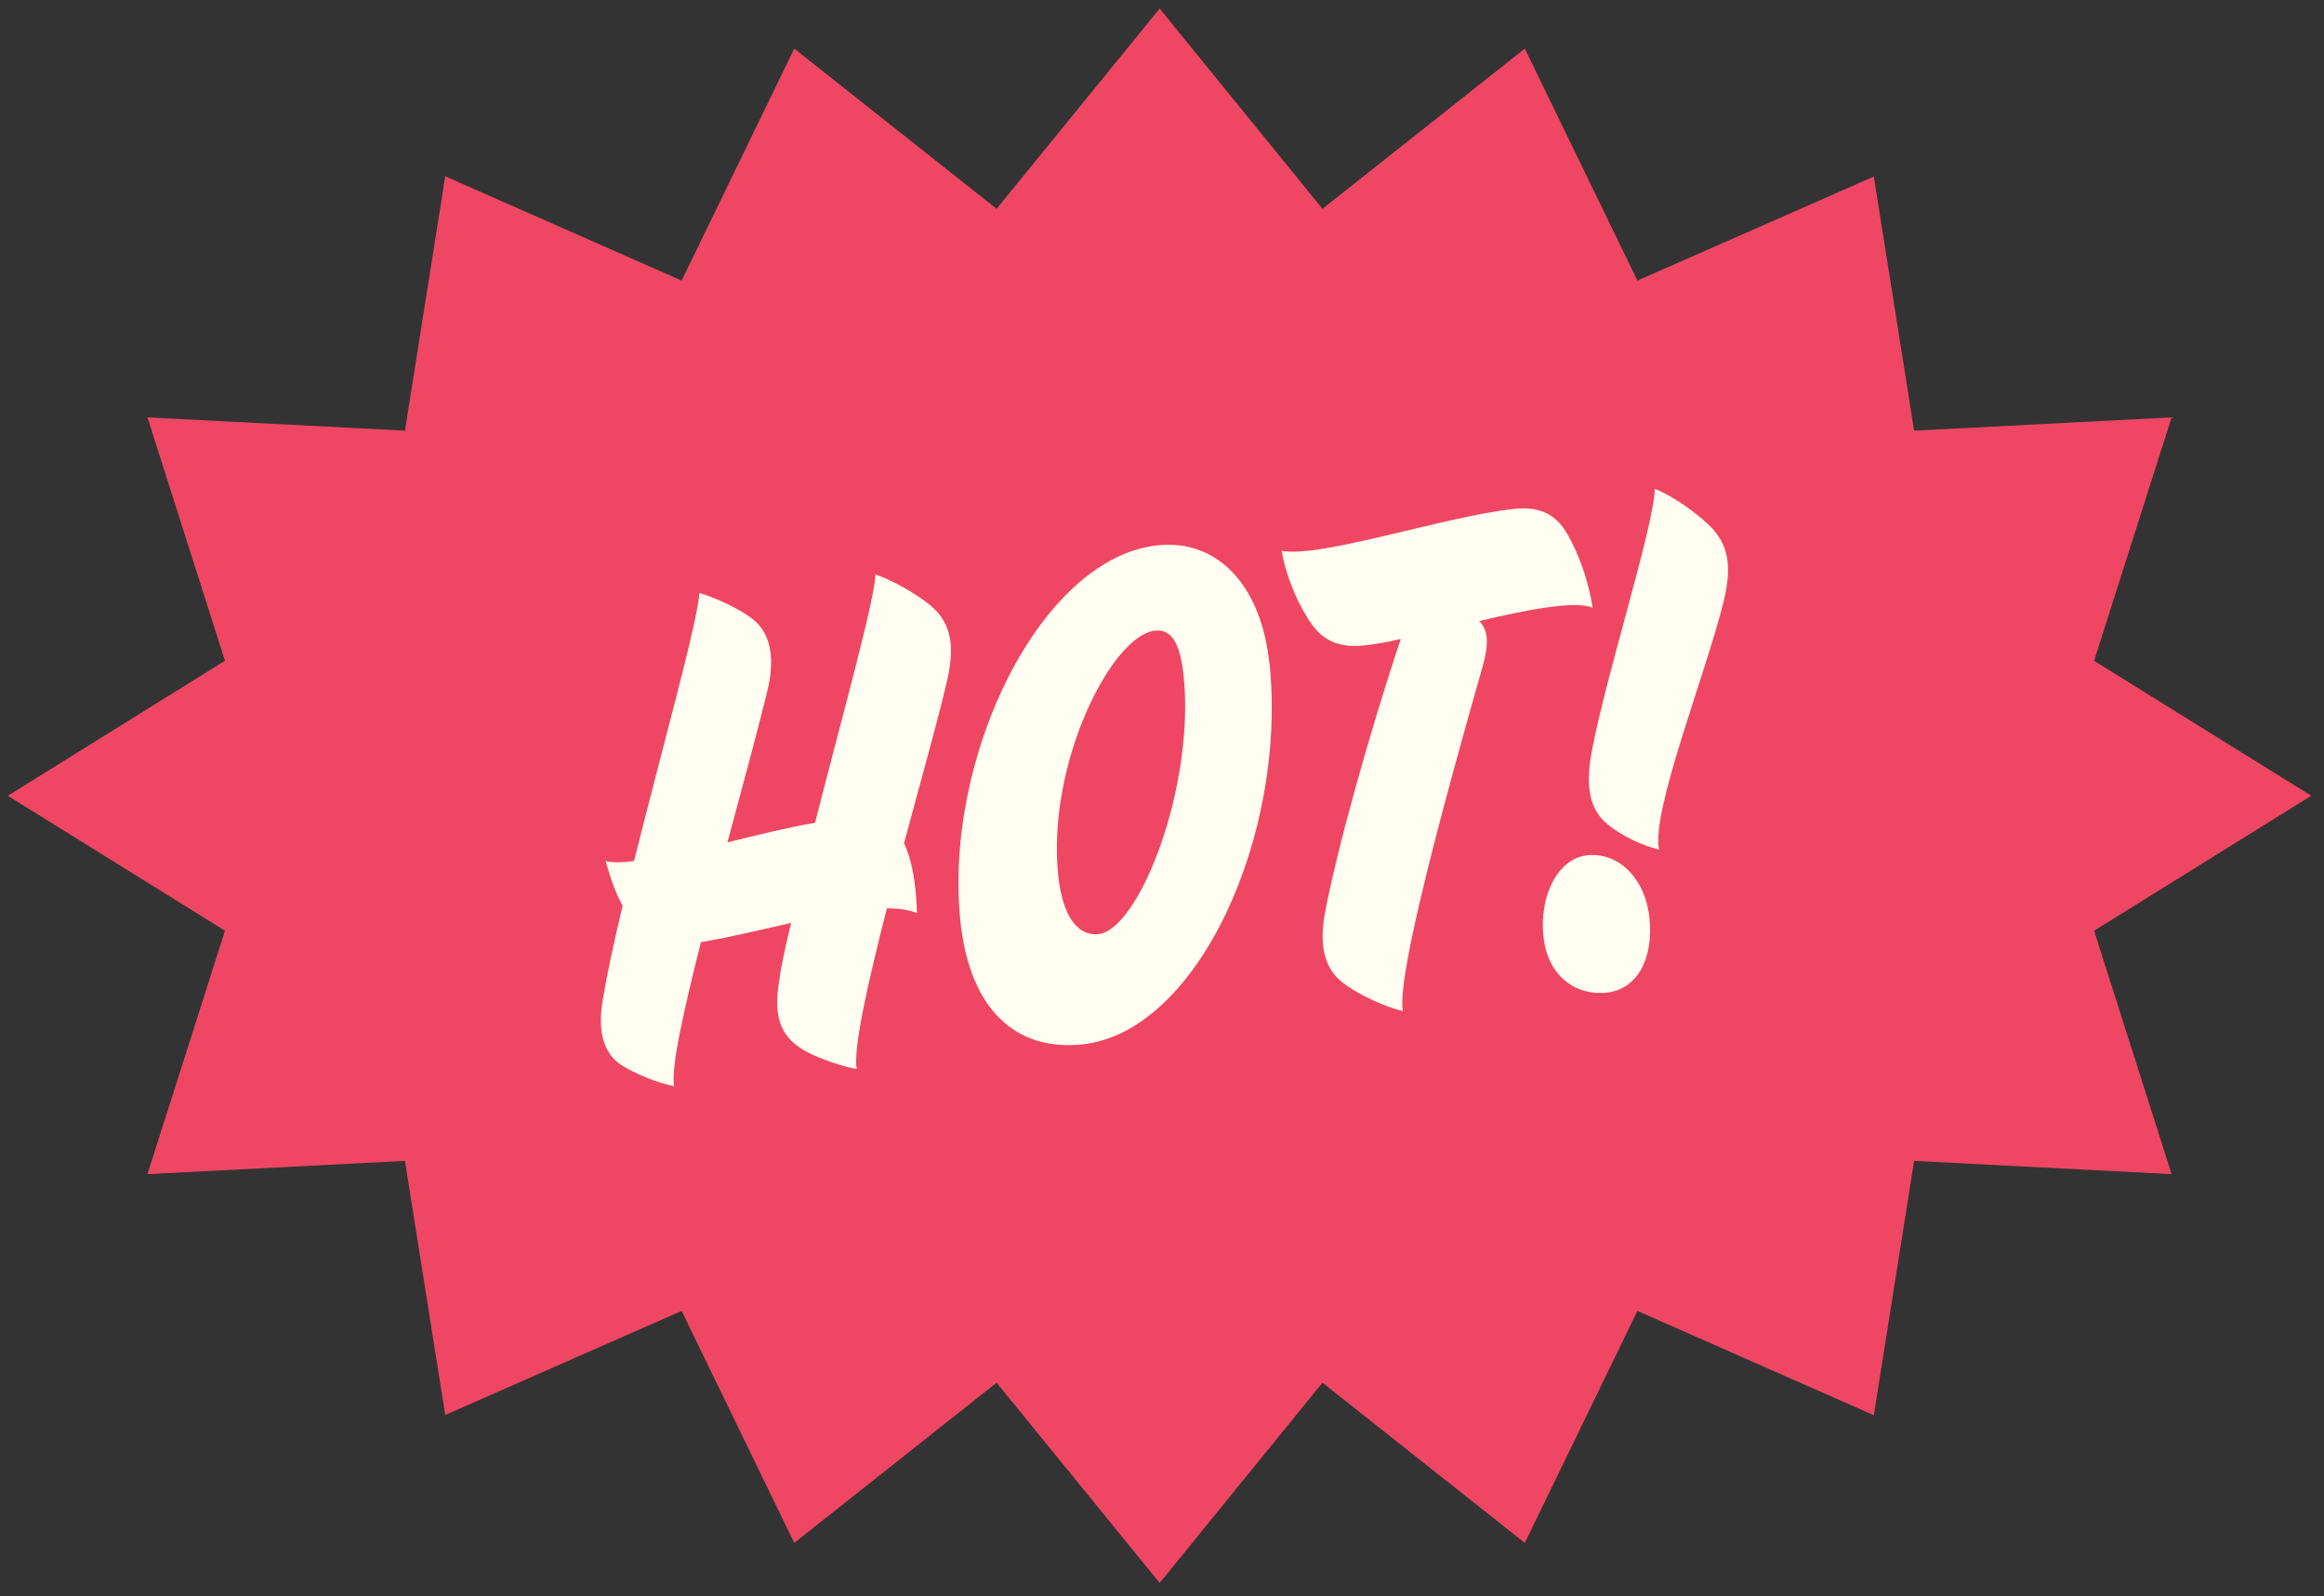
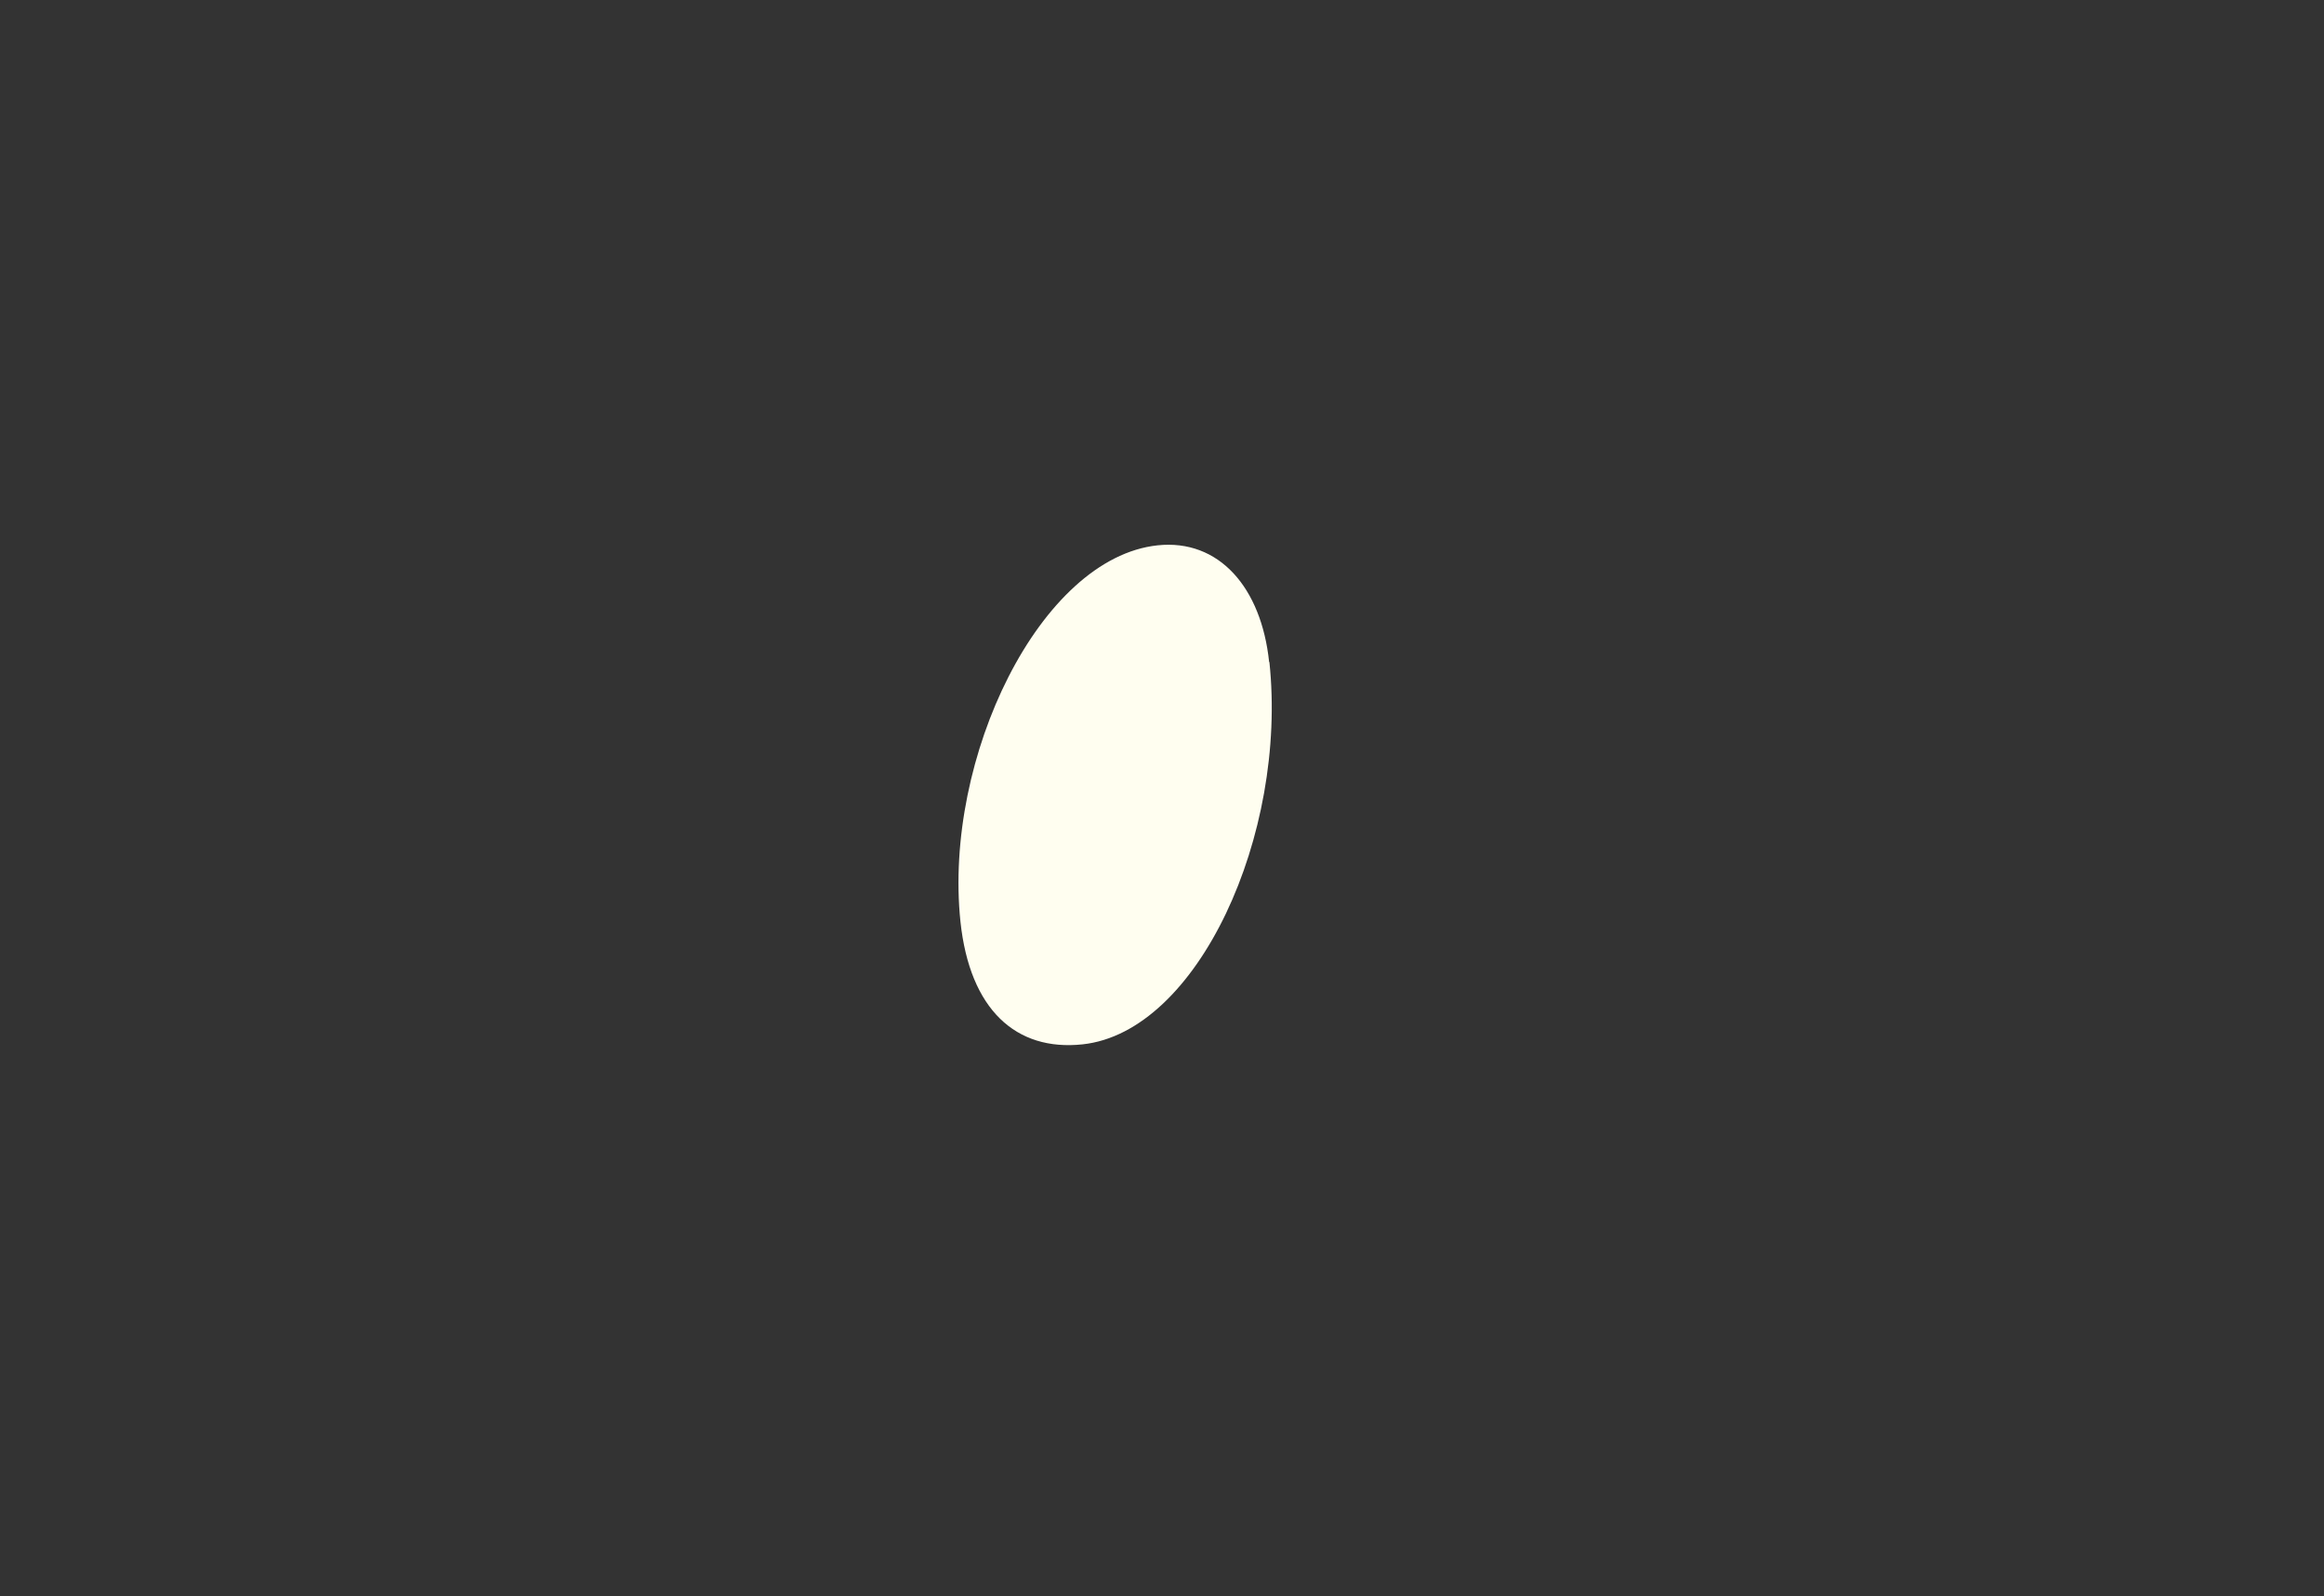
<svg xmlns="http://www.w3.org/2000/svg" viewBox="0 0 89.36 61.39">
  <rect x="0" y="0" width="89.36" height="61.39" fill="#333333" stroke="none" />
  <defs>
    <style>
      .cls-1 {
        fill: #fffef0;
      }

      .cls-2 {
        fill: #ef4763;
      }
    </style>
  </defs>
  <g id="Layer_1" data-name="Layer 1">
-     <polygon class="cls-2" points="88.87 30.6 80.52 35.79 83.5 45.15 73.6 44.64 72.05 54.42 62.96 50.41 58.63 59.33 50.85 53.17 44.59 60.87 38.32 53.17 30.54 59.33 26.21 50.41 17.12 54.41 15.57 44.64 5.67 45.15 8.65 35.79 .3 30.6 8.65 25.41 5.67 16.05 15.57 16.56 17.12 6.78 26.21 10.79 30.54 1.87 38.32 8.03 44.59 .33 50.85 8.03 58.63 1.87 62.96 10.79 72.05 6.79 73.6 16.56 83.5 16.05 80.52 25.41 88.87 30.6" />
-   </g>
+     </g>
  <g id="Text_Outlined">
    <g>
-       <path class="cls-1" d="m35.81,23.31c.82.71.89,1.64.6,2.89-.34,1.48-1.01,3.83-1.65,6.23.31.64.46,1.54.5,2.68-.29-.12-.69-.18-1.16-.18-.72,2.83-1.3,5.37-1.16,6.18-.58-.11-1.38-.38-1.93-.67-.89-.48-1.31-1.18-1.05-2.72.08-.6.25-1.37.46-2.23-1.24.28-2.49.58-3.47.74-.65,2.6-1.16,4.81-1.03,5.54-.66-.13-1.52-.49-2.05-.83-.61-.41-.92-1.19-.69-2.51.15-.91.42-2.18.76-3.6-.25-.45-.46-1.02-.65-1.72.26.07.63.06,1.09,0,1.08-4.33,2.47-9.29,2.51-10.31.72.22,1.61.65,2.07,1.02.73.59.84,1.62.52,2.85-.33,1.35-.9,3.47-1.51,5.72,1.09-.26,2.25-.56,3.37-.75,1.05-4.13,2.3-8.58,2.32-9.55.67.23,1.59.75,2.14,1.21Z" />
-       <path class="cls-1" d="m48.81,25.46c.7,6.63-2.75,14.23-7.19,14.7-2.55.27-4.33-1.33-4.69-4.72-.66-6.31,3.07-13.99,7.58-14.47,2.36-.25,3.99,1.62,4.29,4.49Zm-8.12,8.22c.17,1.57.76,2.33,1.55,2.24,1.57-.17,3.72-5.7,3.27-9.95-.13-1.23-.46-1.79-1.1-1.72-1.67.18-4.17,5.13-3.72,9.42Z" />
-       <path class="cls-1" d="m58.21,19.57c.81-.09,1.5.09,1.97.83.5.79.9,1.94,1.06,2.97-.65-.28-2.47.06-4.36.51.33.34.38.83.15,1.67-1.56,5.47-3.33,12.01-3.09,13.33-.71-.17-1.73-.64-2.32-1.1-.59-.46-.92-1.24-.69-2.58.44-2.43,1.76-7.13,2.93-10.63-.53.13-1.04.21-1.41.25-.81.08-1.47-.09-1.97-.76s-1.01-1.8-1.2-2.88c1.49.29,6.33-1.34,8.94-1.61Z" />
-       <path class="cls-1" d="m61.78,38.17c-1.28.13-2.28-.73-2.43-2.13-.18-1.67.6-3.04,1.68-3.15,1.2-.13,2.23.88,2.39,2.4.17,1.59-.48,2.75-1.63,2.88Zm4.14-17.75c.57.66.65,1.49.36,2.69-.68,2.78-2.8,8.08-2.49,9.56-.69-.17-1.45-.54-1.96-.96-.57-.46-.87-1.17-.68-2.48.4-2.6,2.44-8.92,2.48-10.43.75.29,1.82,1.07,2.3,1.62Z" />
+       <path class="cls-1" d="m48.81,25.46c.7,6.63-2.75,14.23-7.19,14.7-2.55.27-4.33-1.33-4.69-4.72-.66-6.31,3.07-13.99,7.58-14.47,2.36-.25,3.99,1.62,4.29,4.49Zm-8.12,8.22Z" />
    </g>
  </g>
</svg>